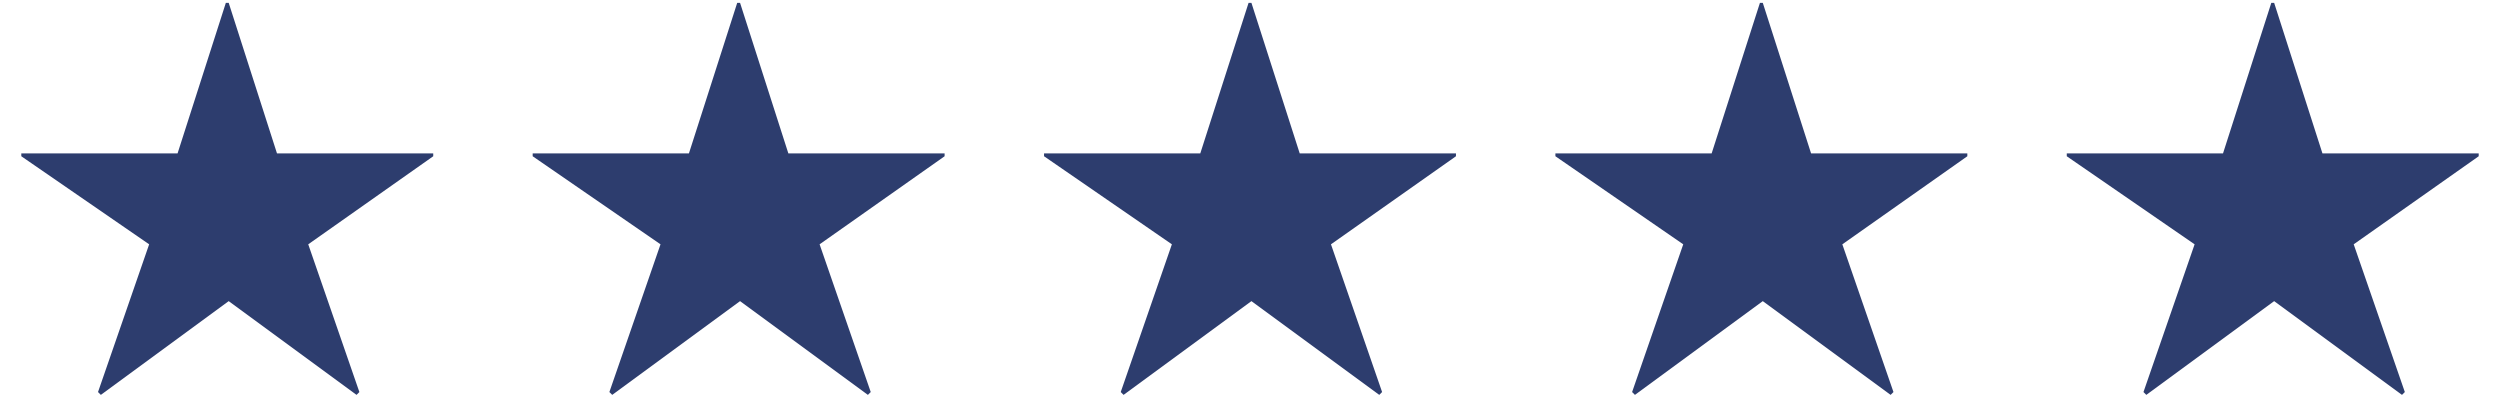
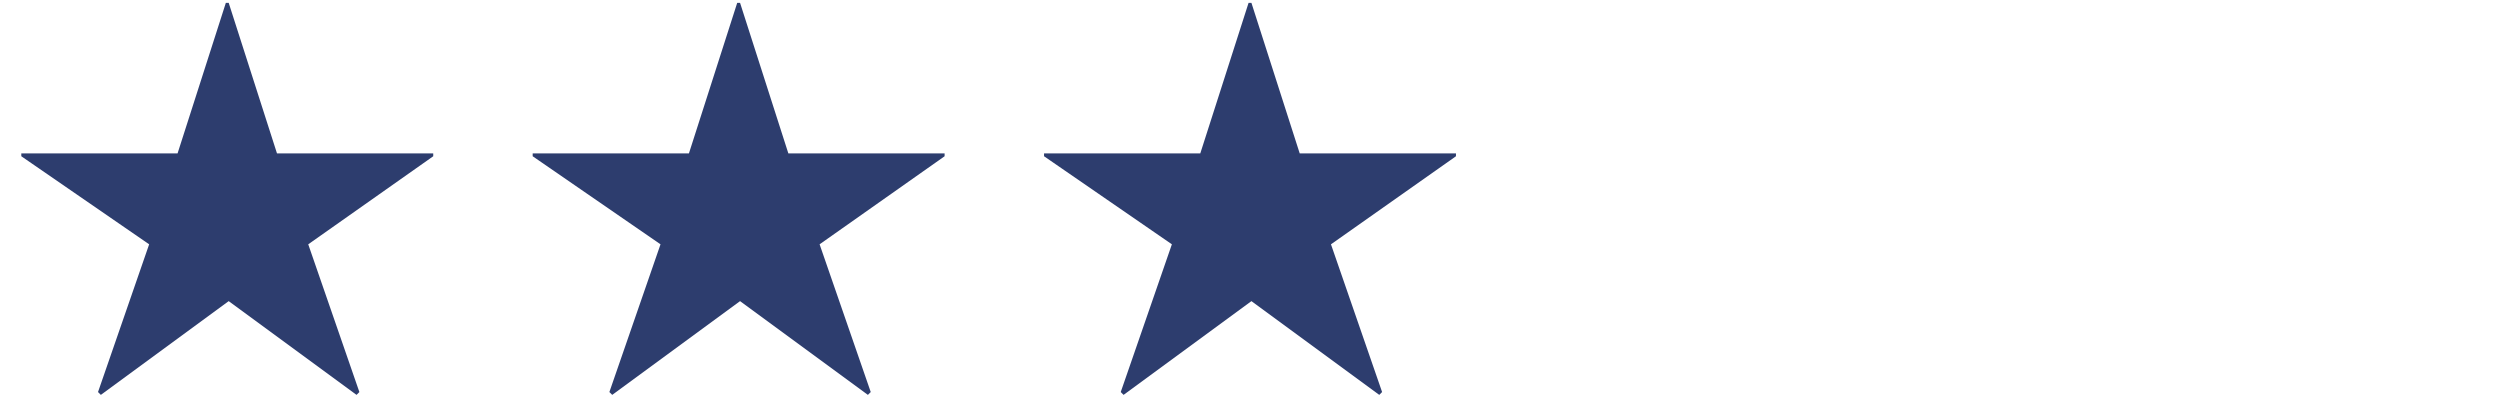
<svg xmlns="http://www.w3.org/2000/svg" width="88" height="14" viewBox="0 0 88 14">
  <path d="M6.25,5.4L7.95,.1h.1l1.7,5.3h5.5v.1l-4.4,3.1,1.8,5.2-.1,.1-4.5-3.3-4.5,3.3-.1-.1,1.8-5.2L.75,5.5v-.1H6.25Z" style="fill:#2d3d6e" />
-   <rect width="16" height="14" style="fill:none" />
  <path d="M24.25,5.4L25.95,.1h.1l1.7,5.3h5.5v.1l-4.4,3.1,1.8,5.2-.1,.1-4.5-3.3-4.5,3.3-.1-.1,1.8-5.2-4.5-3.1v-.1h5.5Z" style="fill:#2d3d6e" />
-   <rect x="18" y="0" width="16" height="14" style="fill:none" />
-   <path d="M42.25,5.4L43.95,.1h.1l1.7,5.3h5.5v.1l-4.4,3.1,1.8,5.2-.1,.1-4.5-3.3-4.5,3.3-.1-.1,1.8-5.2-4.5-3.1v-.1h5.5Z" style="fill:#2d3d6e" />
+   <path d="M42.25,5.4L43.95,.1h.1l1.7,5.3h5.5v.1l-4.4,3.1,1.8,5.2-.1,.1-4.5-3.3-4.5,3.3-.1-.1,1.8-5.2-4.5-3.1v-.1h5.5" style="fill:#2d3d6e" />
  <rect x="36" y="0" width="16" height="14" style="fill:none" />
-   <path d="M60.25,5.4L61.95,.1h.1l1.7,5.3h5.5v.1l-4.4,3.1,1.8,5.2-.1,.1-4.5-3.3-4.5,3.3-.1-.1,1.8-5.2-4.5-3.1v-.1h5.5Z" style="fill:#2d3d6e" />
-   <rect x="54" width="16" height="14" style="fill:none" />
-   <path d="M78.25,5.4L79.95,.1h.1l1.7,5.3h5.5v.1l-4.4,3.1,1.8,5.2-.1,.1-4.5-3.3-4.5,3.3-.1-.1,1.8-5.2-4.5-3.1v-.1h5.5Z" style="fill:#2d3d6e" />
  <rect x="72" y="0" width="16" height="14" style="fill:none" />
</svg>